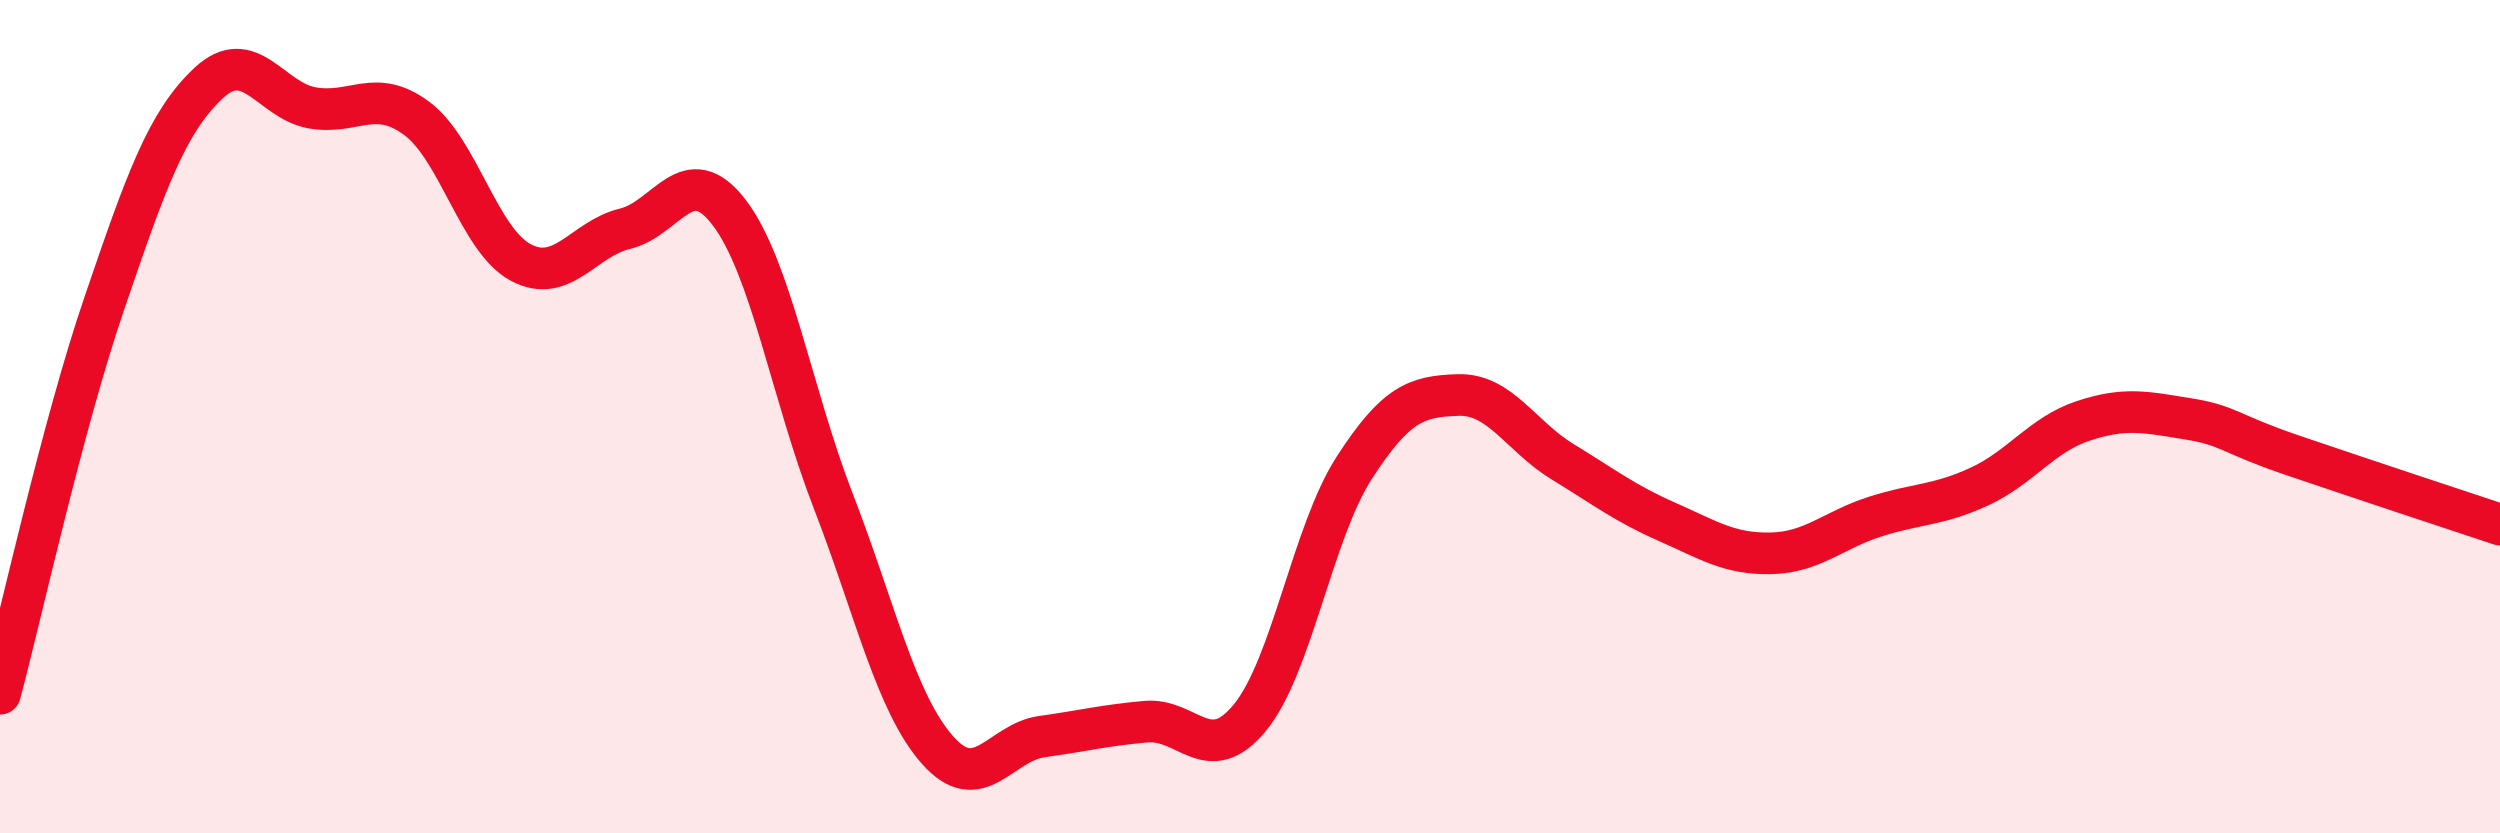
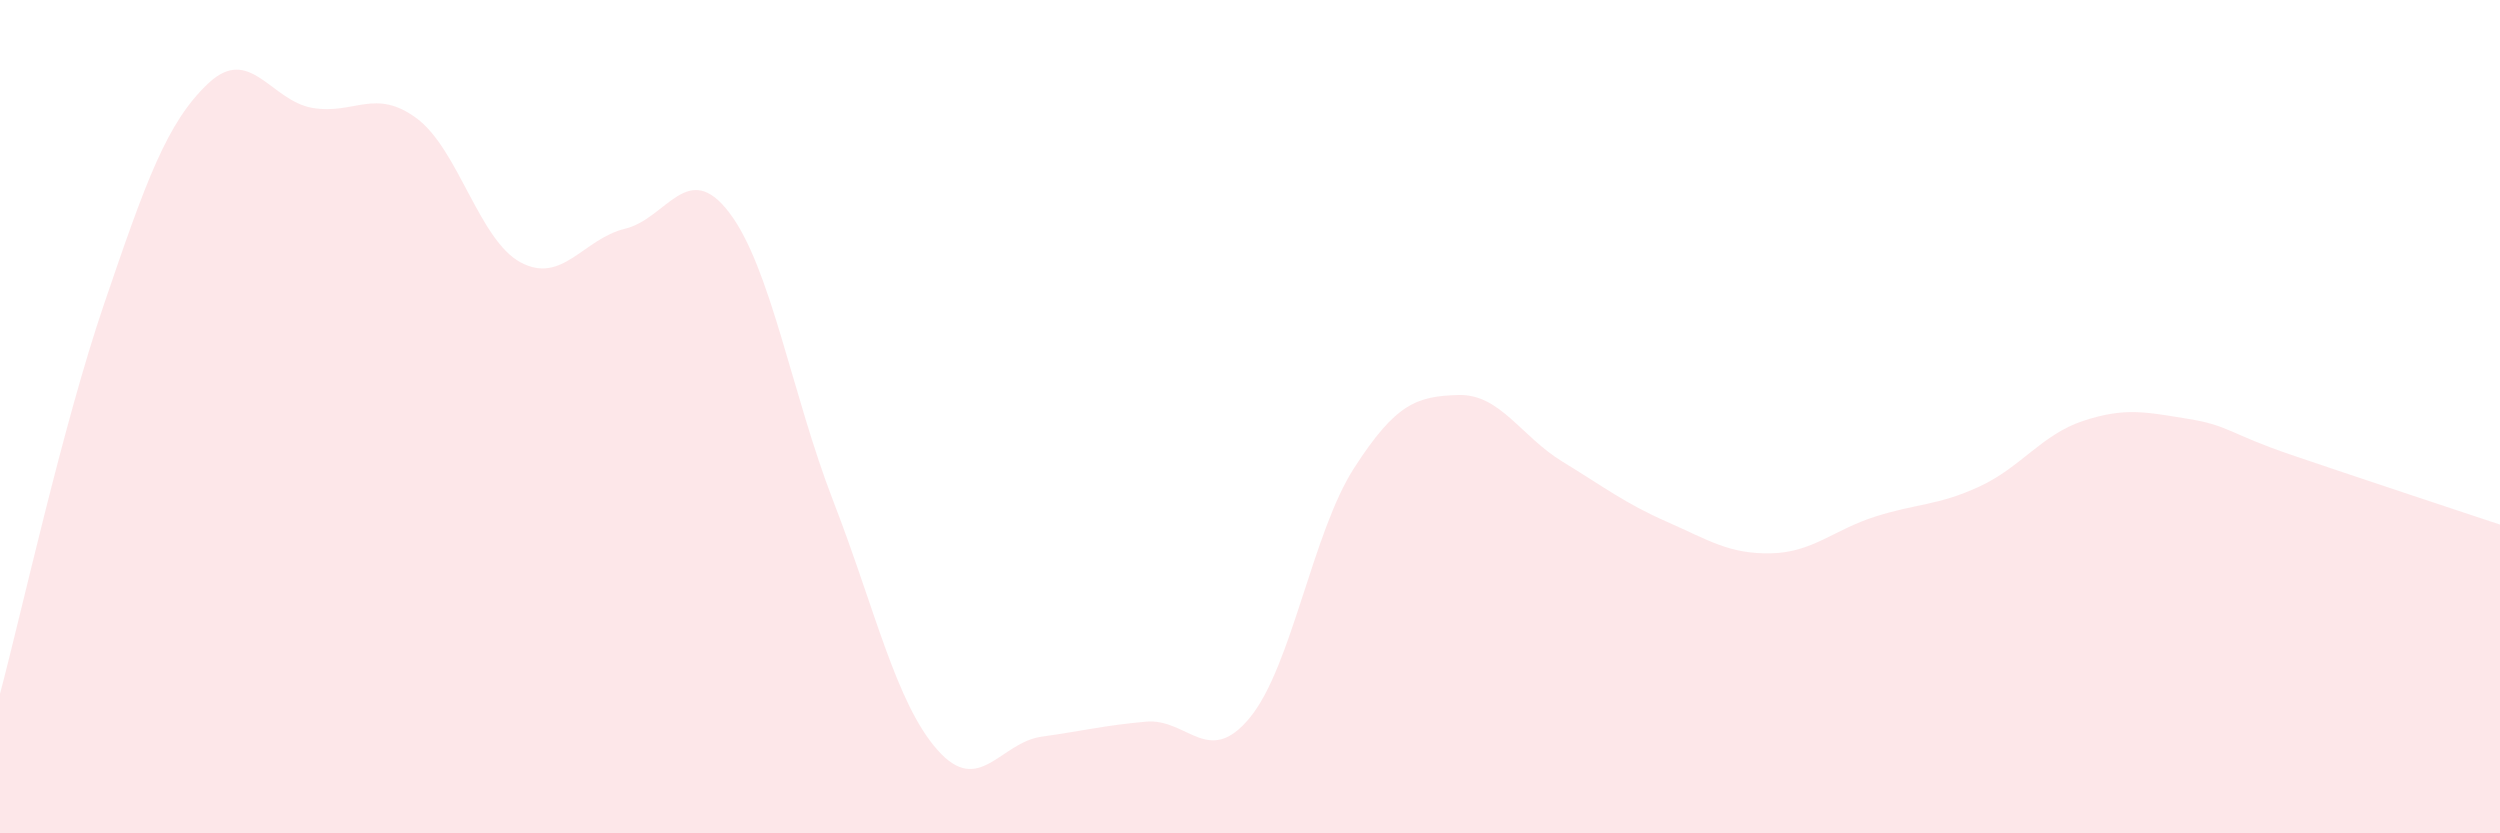
<svg xmlns="http://www.w3.org/2000/svg" width="60" height="20" viewBox="0 0 60 20">
  <path d="M 0,16.65 C 0.5,14.78 1.5,10.22 2.5,7.29 C 3.5,4.36 4,2.94 5,2 C 6,1.06 6.5,2.42 7.5,2.59 C 8.5,2.76 9,2.1 10,2.84 C 11,3.58 11.5,5.77 12.5,6.3 C 13.5,6.83 14,5.73 15,5.49 C 16,5.25 16.5,3.79 17.5,5.1 C 18.5,6.41 19,9.45 20,12.03 C 21,14.61 21.5,16.87 22.5,18 C 23.5,19.13 24,17.82 25,17.68 C 26,17.54 26.5,17.41 27.5,17.32 C 28.5,17.23 29,18.44 30,17.22 C 31,16 31.5,12.78 32.5,11.23 C 33.5,9.68 34,9.51 35,9.48 C 36,9.45 36.5,10.47 37.5,11.08 C 38.5,11.69 39,12.08 40,12.52 C 41,12.96 41.5,13.3 42.5,13.28 C 43.5,13.26 44,12.72 45,12.4 C 46,12.08 46.5,12.14 47.5,11.68 C 48.5,11.22 49,10.43 50,10.1 C 51,9.77 51.5,9.89 52.5,10.05 C 53.5,10.21 53.5,10.41 55,10.92 C 56.5,11.43 59,12.26 60,12.59L60 20L0 20Z" fill="#EB0A25" opacity="0.1" stroke-linecap="round" stroke-linejoin="round" />
-   <path d="M 0,16.65 C 0.5,14.78 1.5,10.22 2.5,7.29 C 3.5,4.36 4,2.94 5,2 C 6,1.06 6.5,2.42 7.5,2.59 C 8.5,2.76 9,2.1 10,2.84 C 11,3.58 11.5,5.77 12.5,6.3 C 13.5,6.83 14,5.73 15,5.49 C 16,5.25 16.5,3.79 17.5,5.1 C 18.5,6.41 19,9.45 20,12.03 C 21,14.61 21.5,16.87 22.5,18 C 23.5,19.13 24,17.82 25,17.68 C 26,17.54 26.5,17.41 27.5,17.32 C 28.5,17.23 29,18.44 30,17.22 C 31,16 31.5,12.78 32.5,11.23 C 33.5,9.68 34,9.51 35,9.48 C 36,9.45 36.5,10.47 37.5,11.08 C 38.5,11.69 39,12.08 40,12.52 C 41,12.96 41.5,13.3 42.5,13.28 C 43.5,13.26 44,12.72 45,12.4 C 46,12.08 46.5,12.14 47.5,11.68 C 48.5,11.22 49,10.43 50,10.1 C 51,9.77 51.5,9.89 52.5,10.05 C 53.5,10.21 53.5,10.41 55,10.92 C 56.5,11.43 59,12.26 60,12.59" stroke="#EB0A25" stroke-width="1" fill="none" stroke-linecap="round" stroke-linejoin="round" />
</svg>